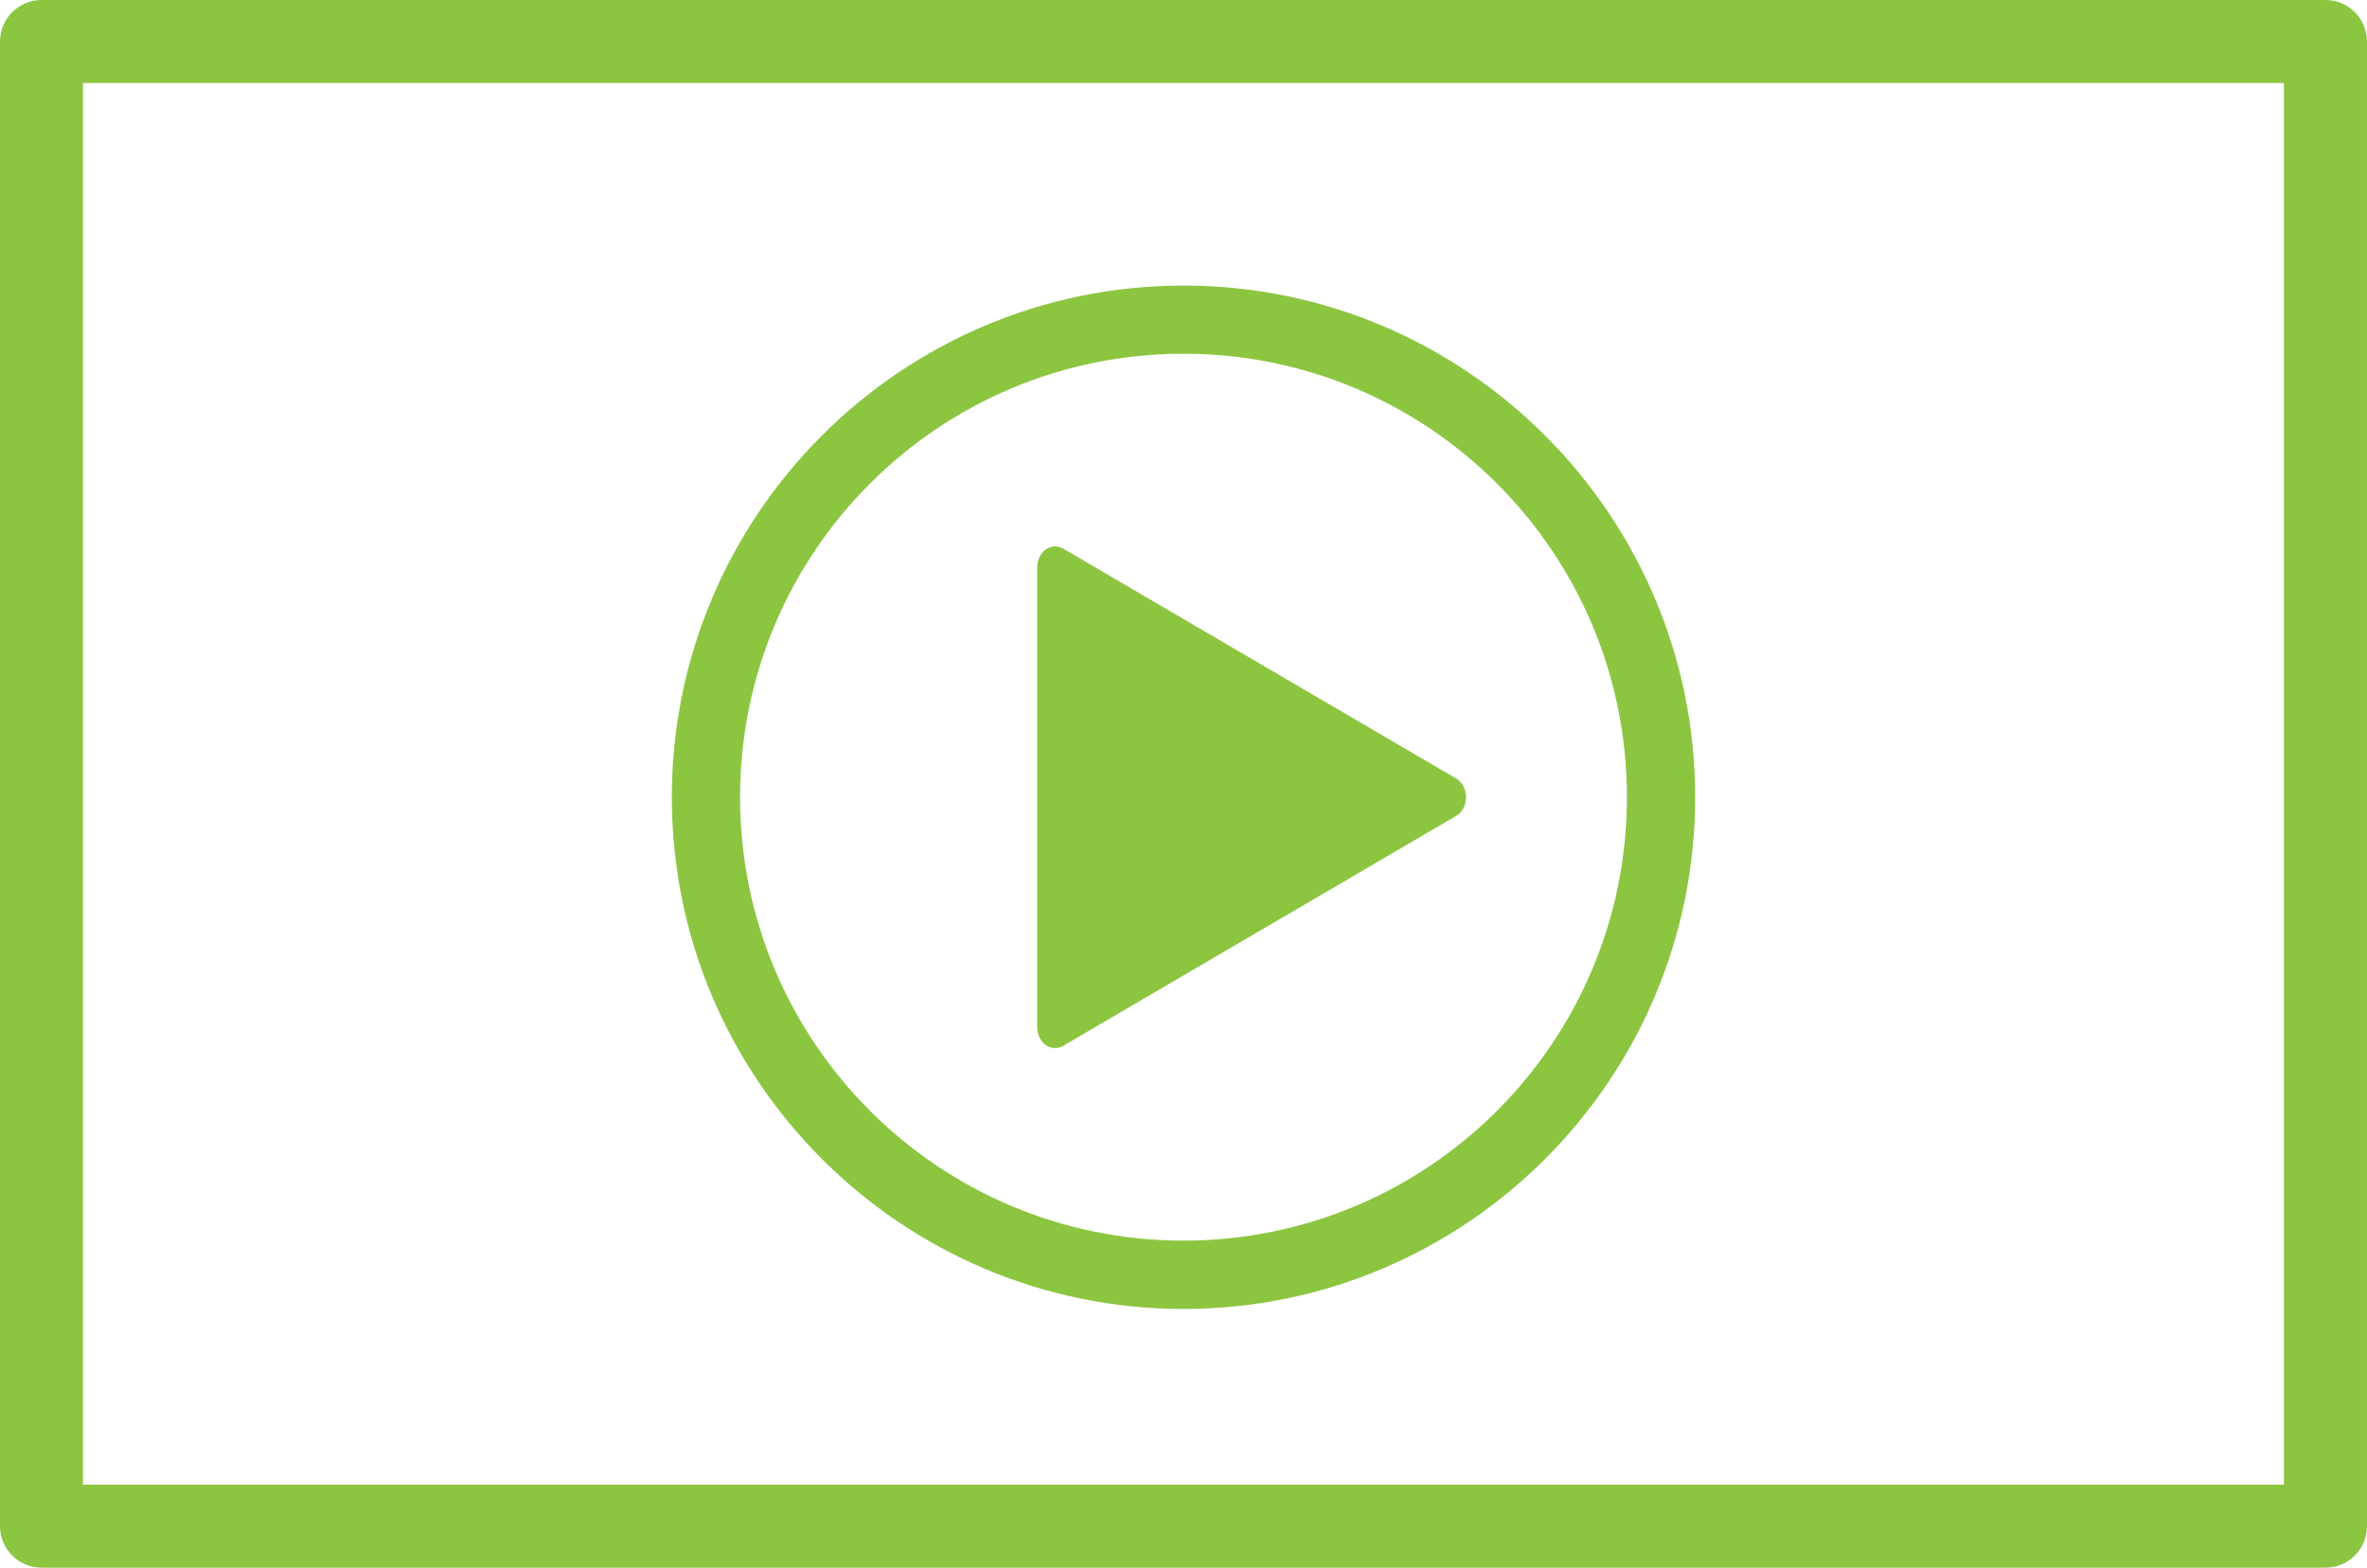
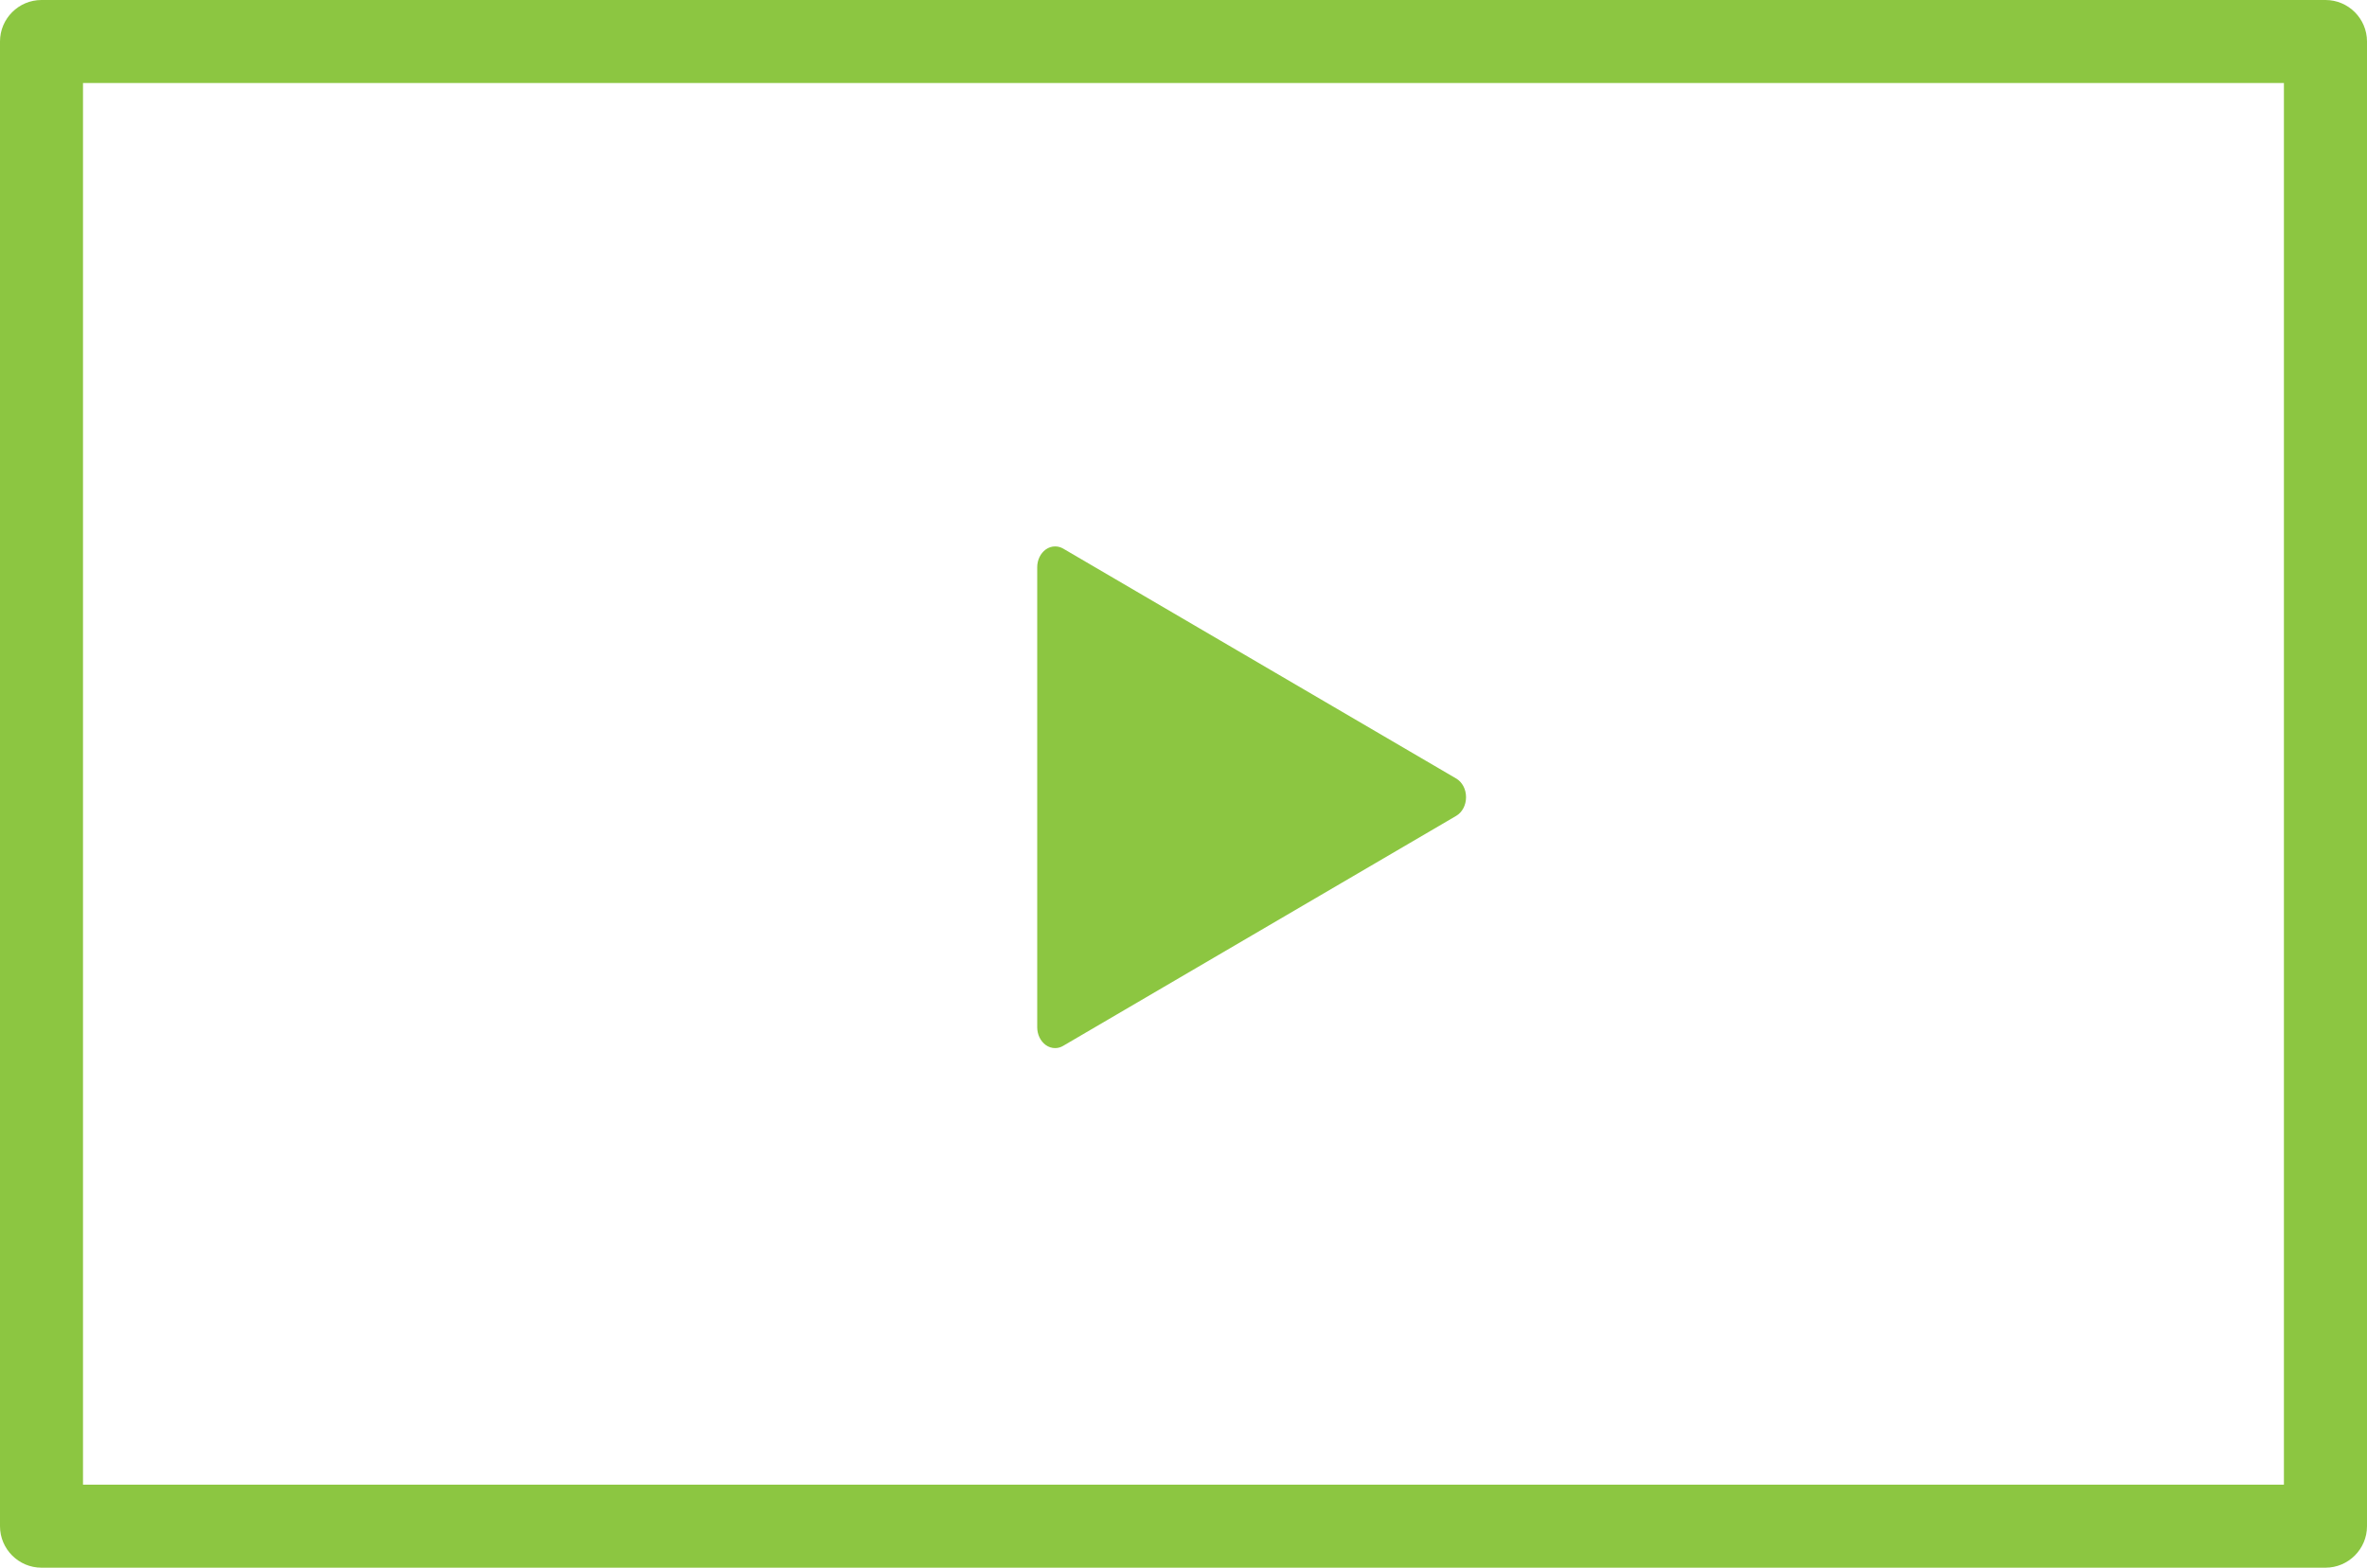
<svg xmlns="http://www.w3.org/2000/svg" id="Layer_2" viewBox="0 0 300 198.68">
  <defs>
    <style>.cls-1{fill:#8cc641;}</style>
  </defs>
  <g id="Layer_1-2">
    <path class="cls-1" d="m294.74,0H5.26C2.36,0,0,2.36,0,5.26v188.16c0,2.9,2.36,5.26,5.26,5.26h289.48c2.9,0,5.26-2.36,5.26-5.26V5.26c0-2.9-2.36-5.26-5.26-5.26ZM10.52,188.16V10.52h278.95v177.64H10.52Z" />
-     <path class="cls-1" d="m150,165.89c-35.76,0-64.85-29.09-64.85-64.85s29.09-64.85,64.85-64.85,64.85,29.09,64.85,64.85-29.09,64.85-64.85,64.85Zm0-121.06c-31.04,0-56.2,25.16-56.2,56.2s25.16,56.2,56.2,56.2,56.2-25.16,56.2-56.2-25.16-56.2-56.2-56.2Z" />
    <path class="cls-1" d="m184.57,98.67l-49.83-29.15c-.31-.18-.66-.27-1.01-.27-.42,0-.83.13-1.19.39-.67.49-1.08,1.33-1.08,2.25v58.29c0,.92.4,1.76,1.08,2.26.36.26.77.39,1.19.39h0c.35,0,.69-.09,1.01-.28l49.82-29.15c.77-.45,1.25-1.36,1.25-2.37s-.48-1.91-1.25-2.37Z" />
  </g>
</svg>